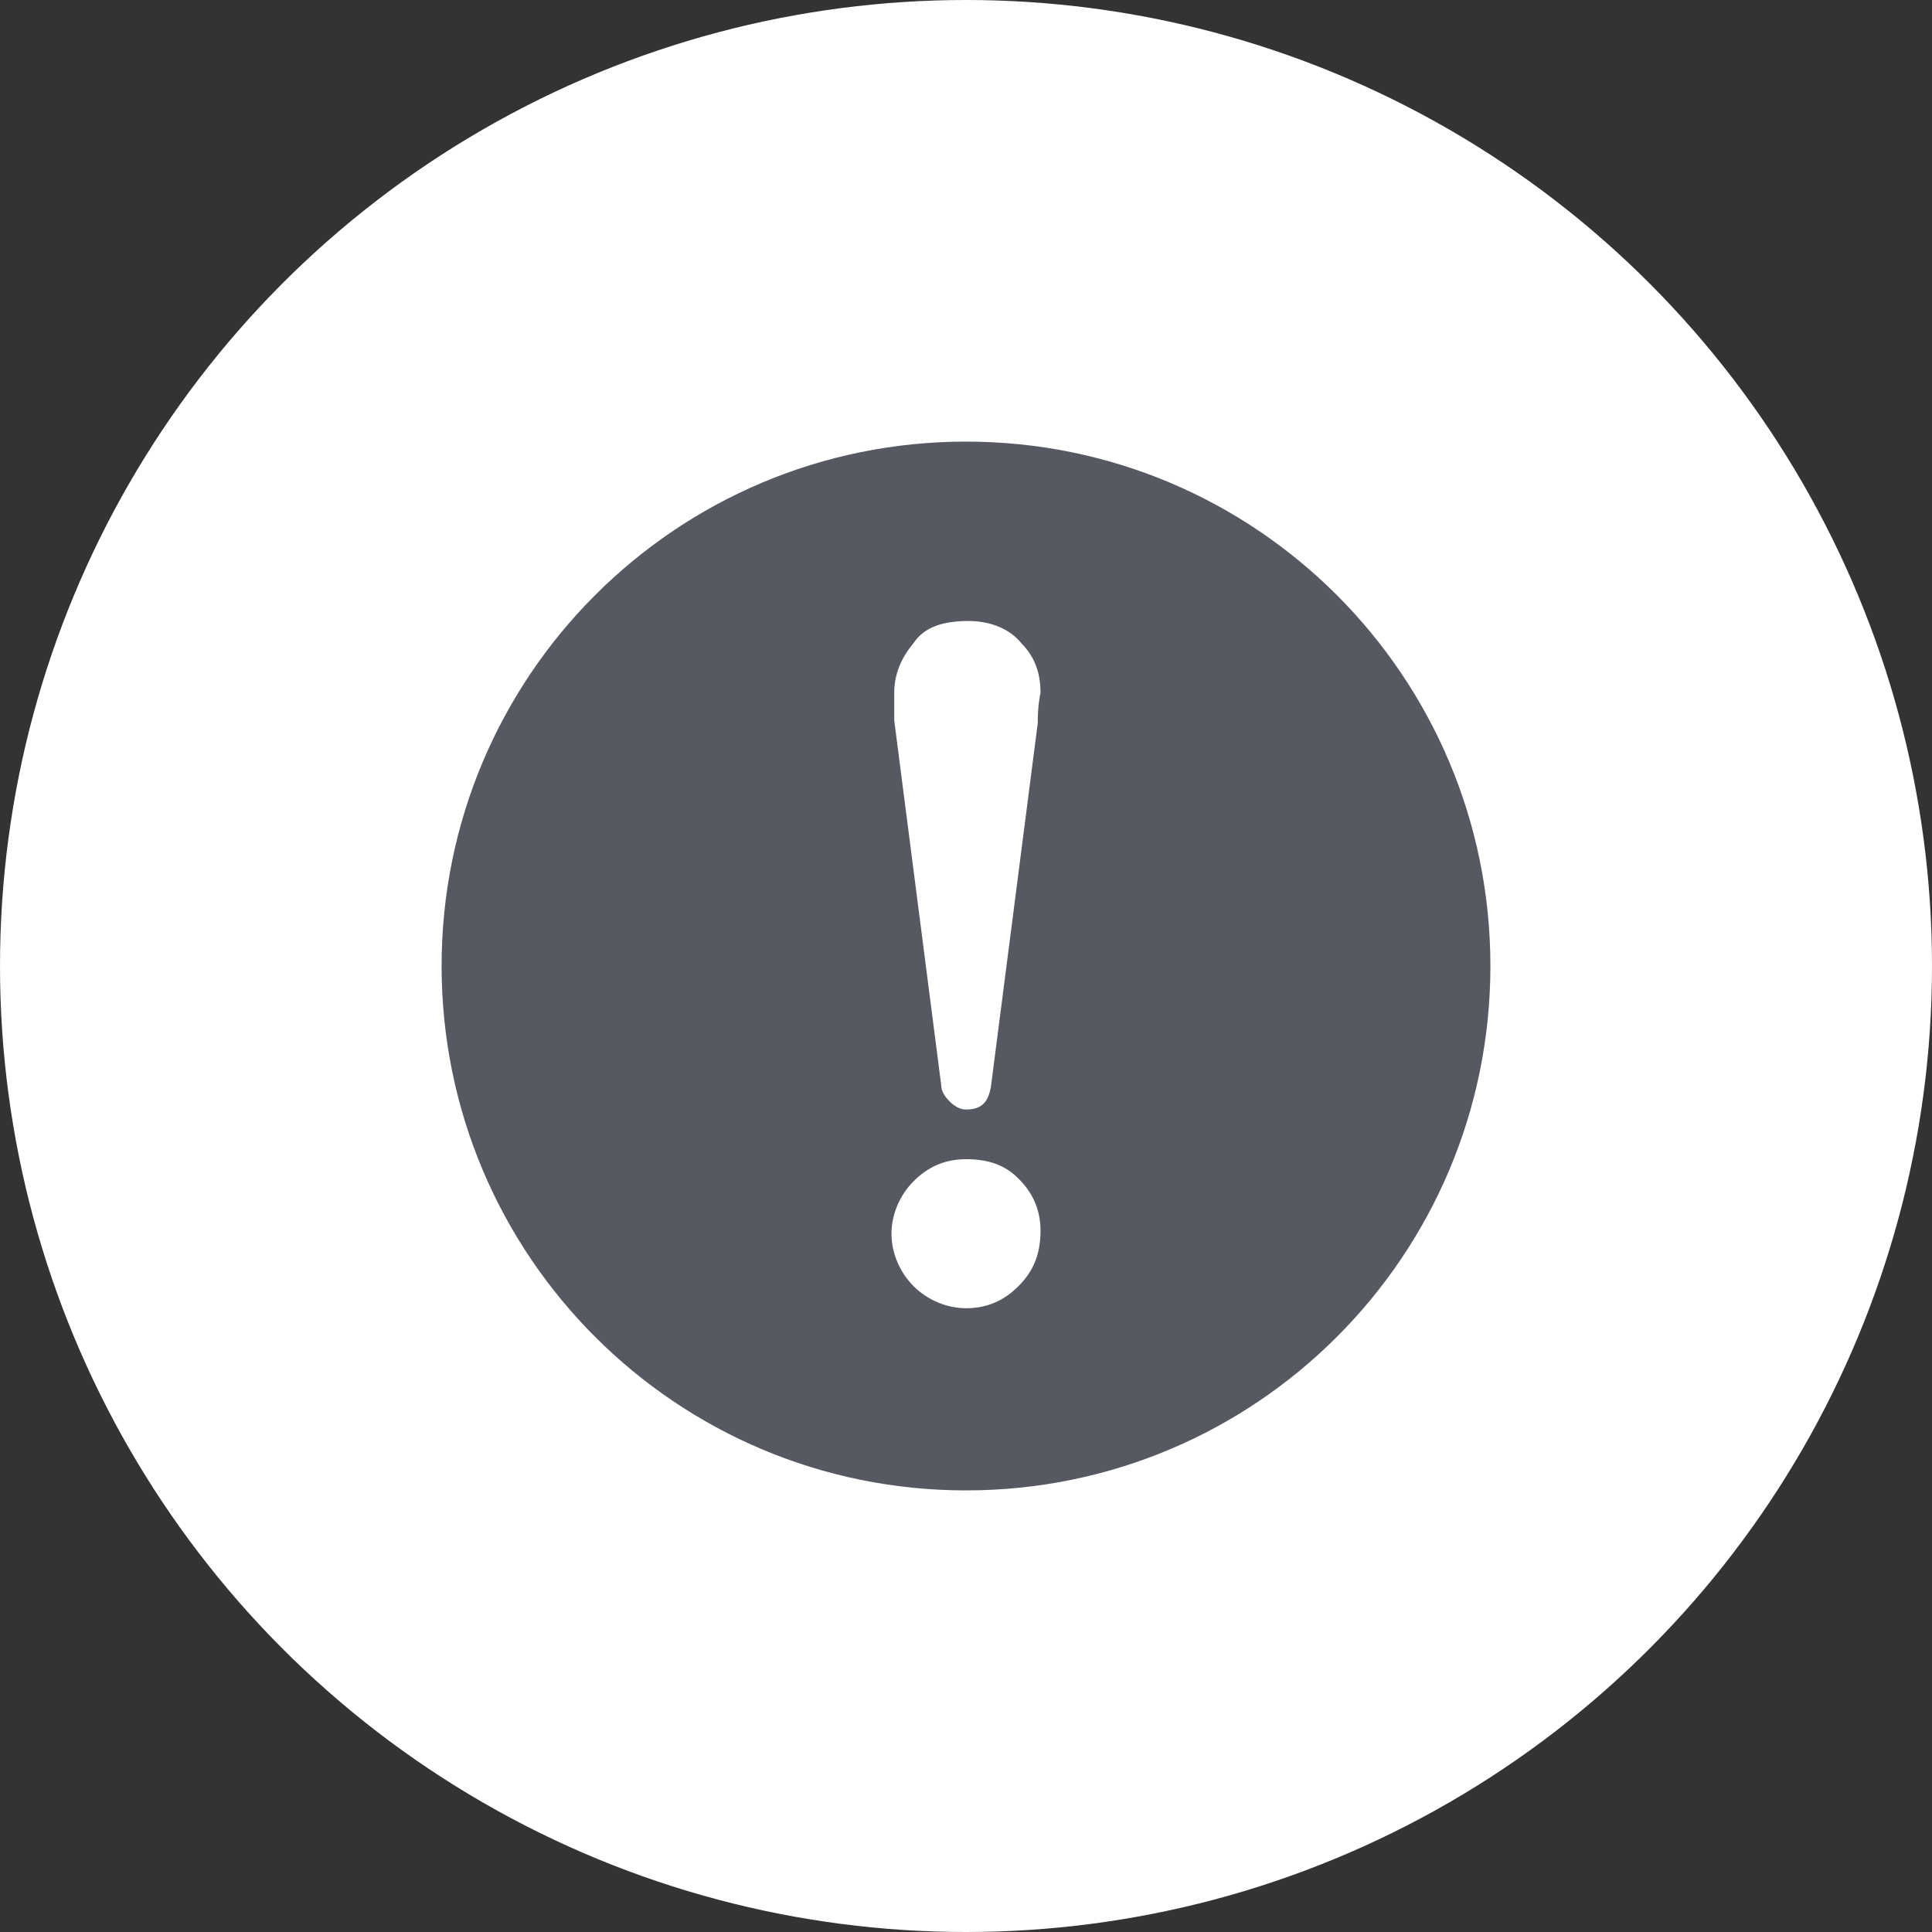
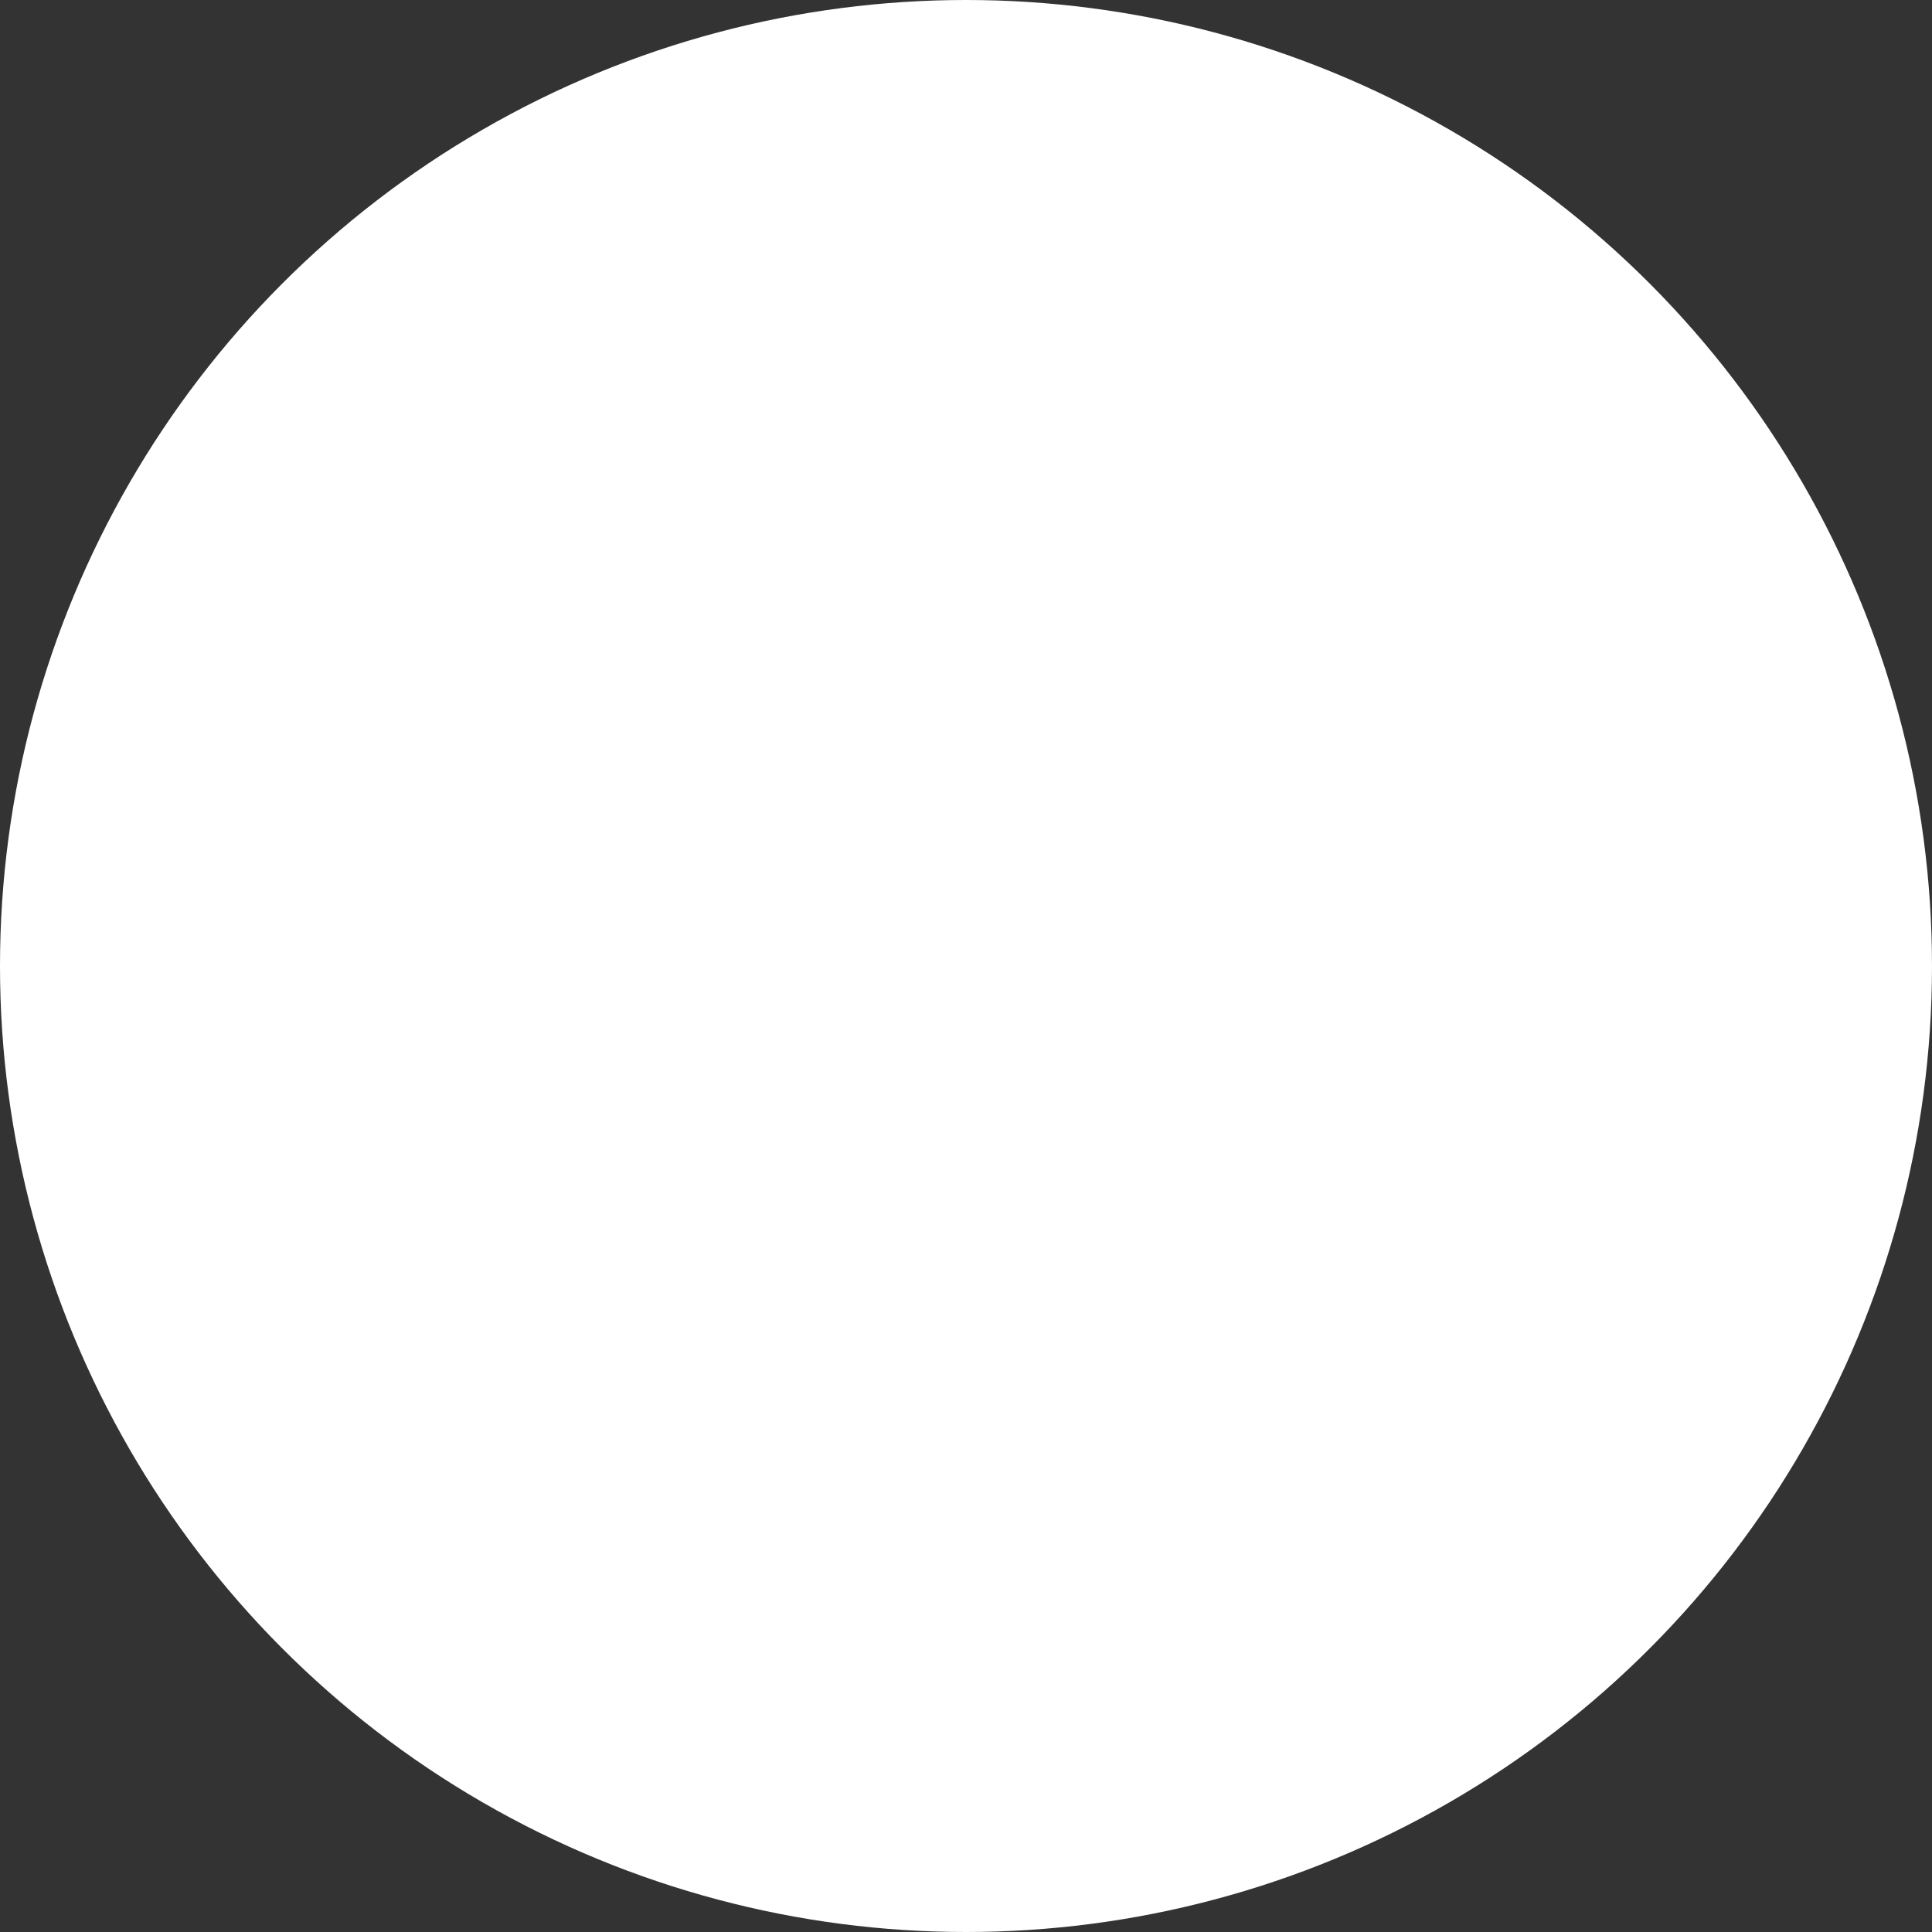
<svg xmlns="http://www.w3.org/2000/svg" version="1.1" id="レイヤー_1" x="0px" y="0px" viewBox="0 0 70 70" style="enable-background:new 0 0 70 70;" xml:space="preserve">
  <rect x="0" y="0" width="70" height="70" fill="#333333" stroke="none" />
  <style type="text/css">
	.st0{fill:#FFFFFF;}
	.st1{fill:#575962;}
</style>
  <circle class="st0" cx="35" cy="35" r="35" />
  <g>
-     <path class="st1" d="M35,16c-10.5,0-19,8.5-19,19s8.5,19,19,19c10.5,0,19-8.5,19-19S45.5,16,35,16z M36.9,46.6   c-0.5,0.5-1.1,0.8-1.9,0.8c-0.7,0-1.4-0.3-1.9-0.8c-0.5-0.5-0.8-1.2-0.8-1.9c0-0.7,0.3-1.4,0.8-1.9c0.5-0.5,1.1-0.8,1.9-0.8   c0.8,0,1.4,0.2,1.9,0.7c0.5,0.5,0.8,1.1,0.8,1.9C37.7,45.5,37.4,46.1,36.9,46.6z M37.6,26.2l-1.7,13.2c-0.1,0.5-0.3,0.8-0.9,0.8   c-0.2,0-0.4-0.1-0.6-0.3c-0.2-0.2-0.3-0.4-0.3-0.6l-1.7-13.2c0-0.3,0-0.6,0-1c0-0.6,0.2-1.2,0.7-1.8c0.4-0.6,1.1-0.8,2-0.8   c0.8,0,1.5,0.3,1.9,0.8c0.5,0.5,0.7,1.1,0.7,1.8C37.6,25.6,37.6,26,37.6,26.2z" />
-   </g>
+     </g>
</svg>